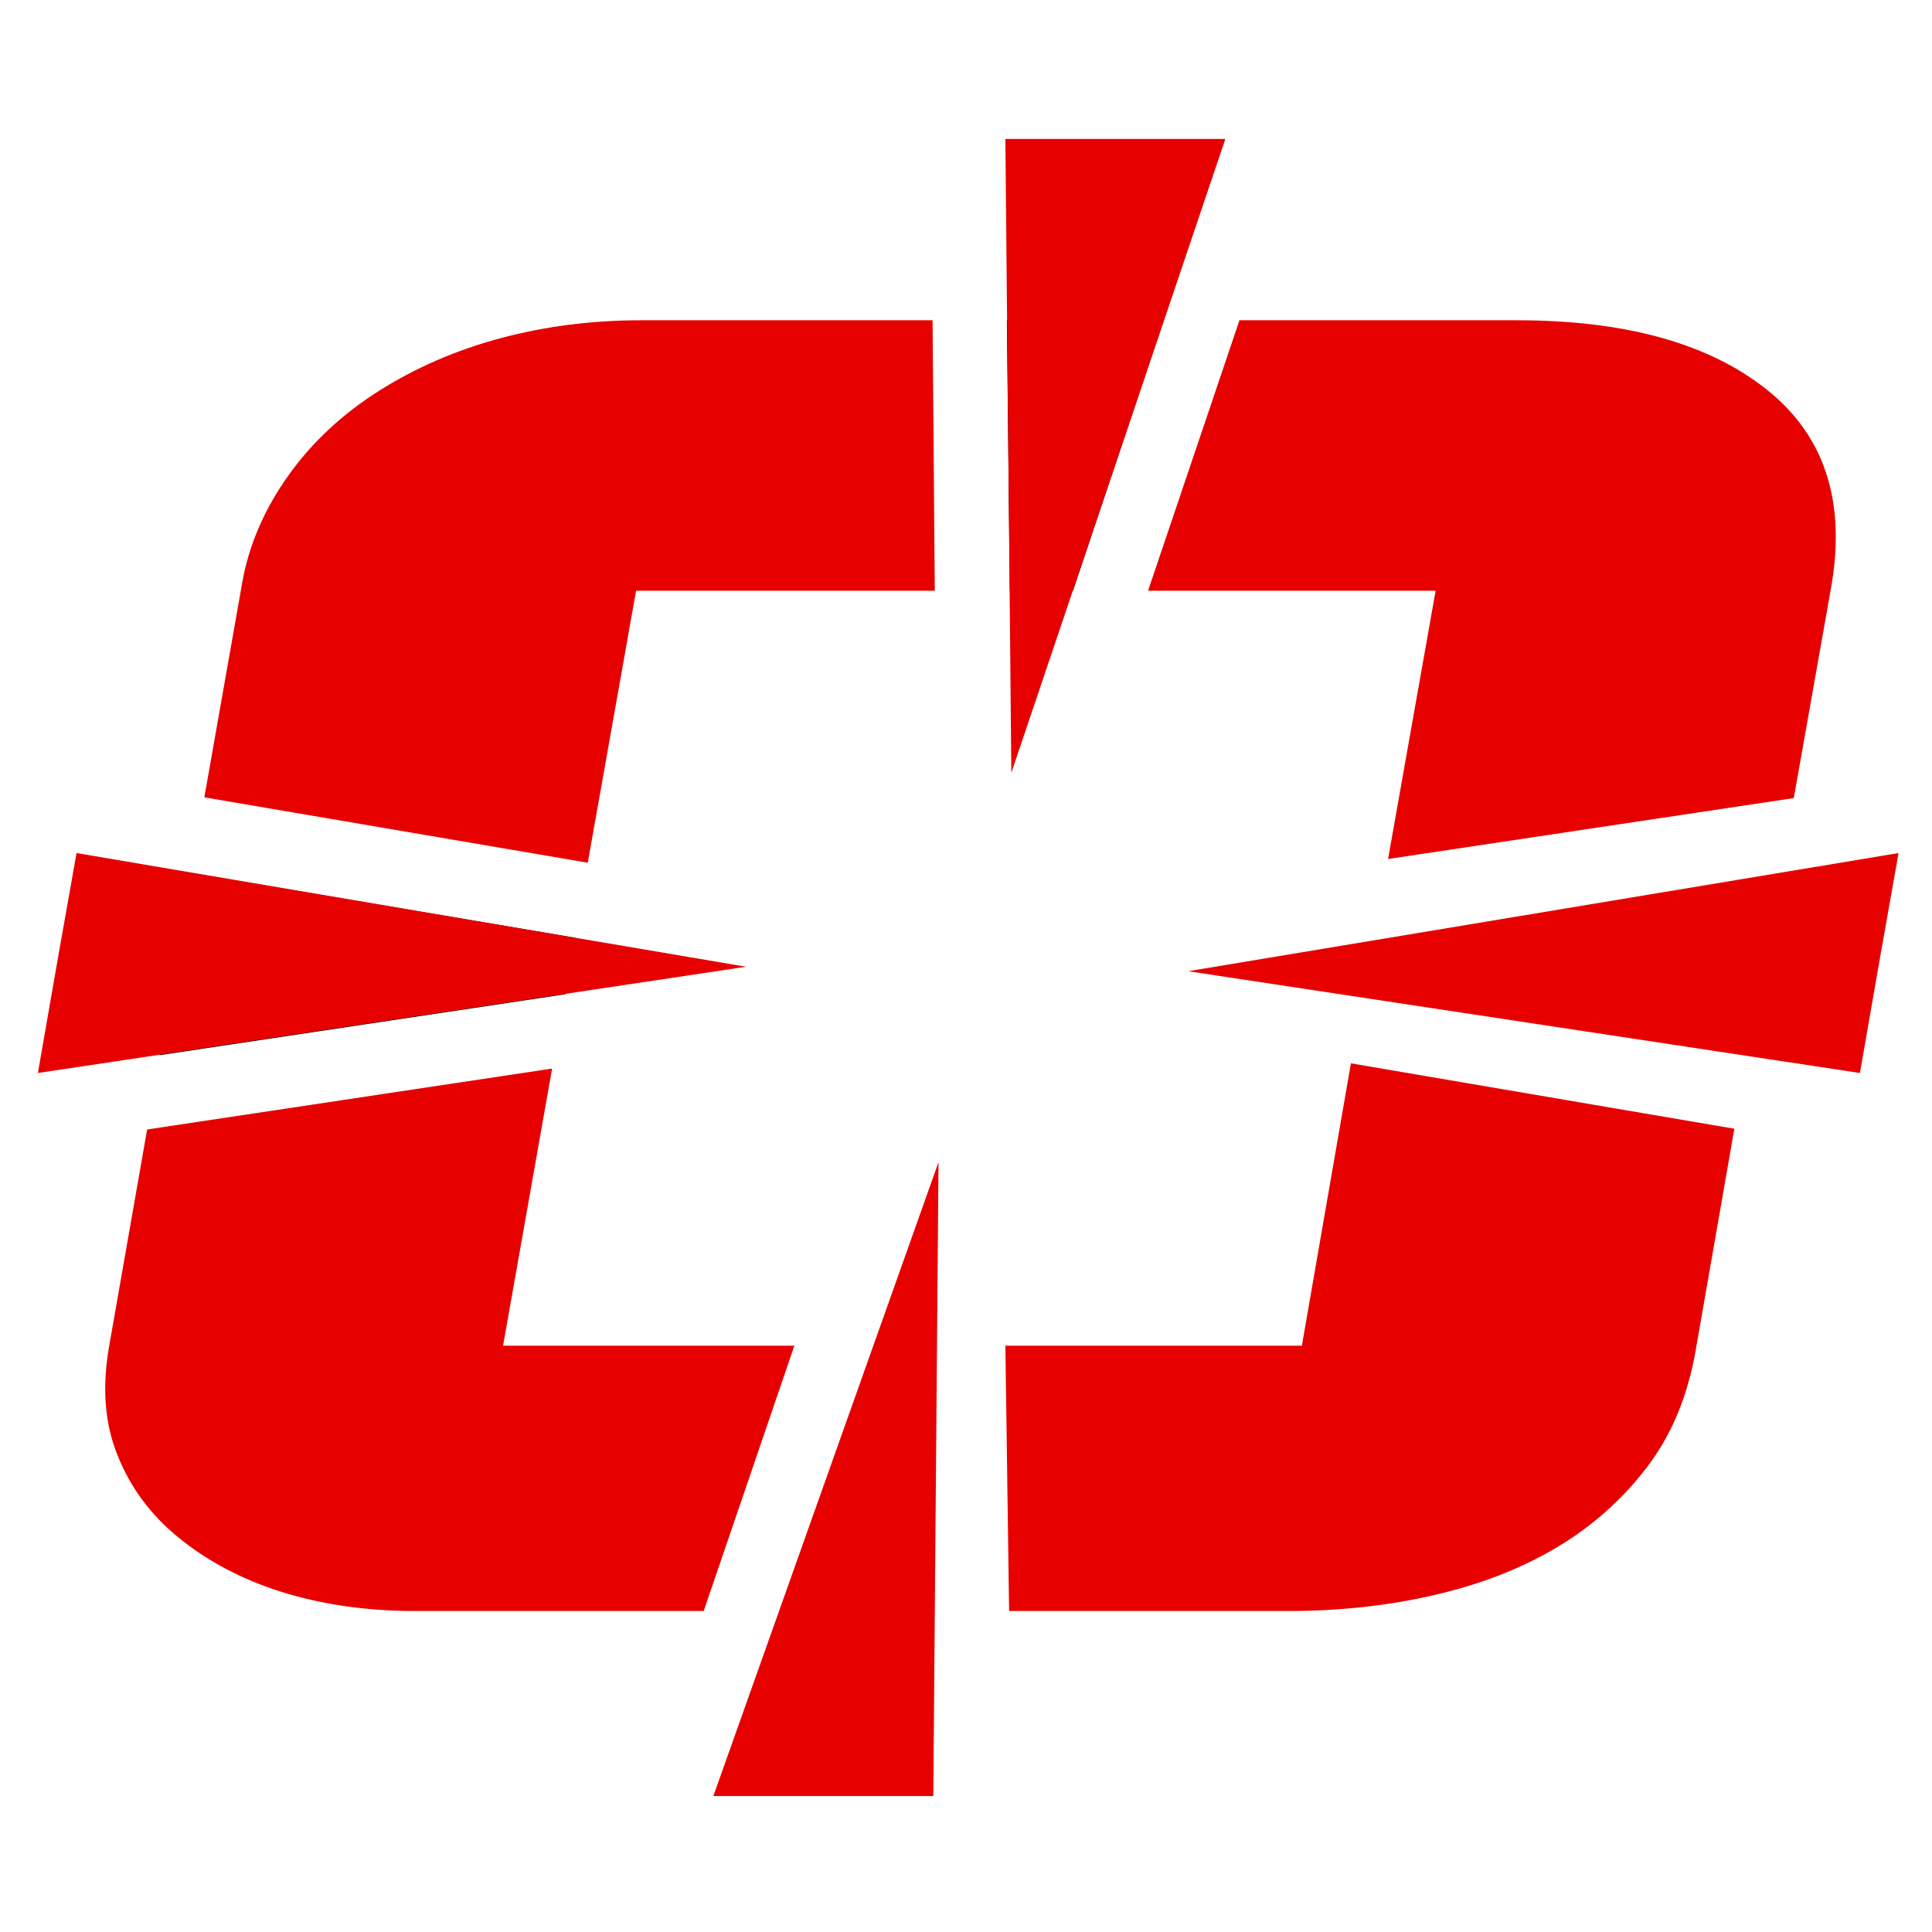
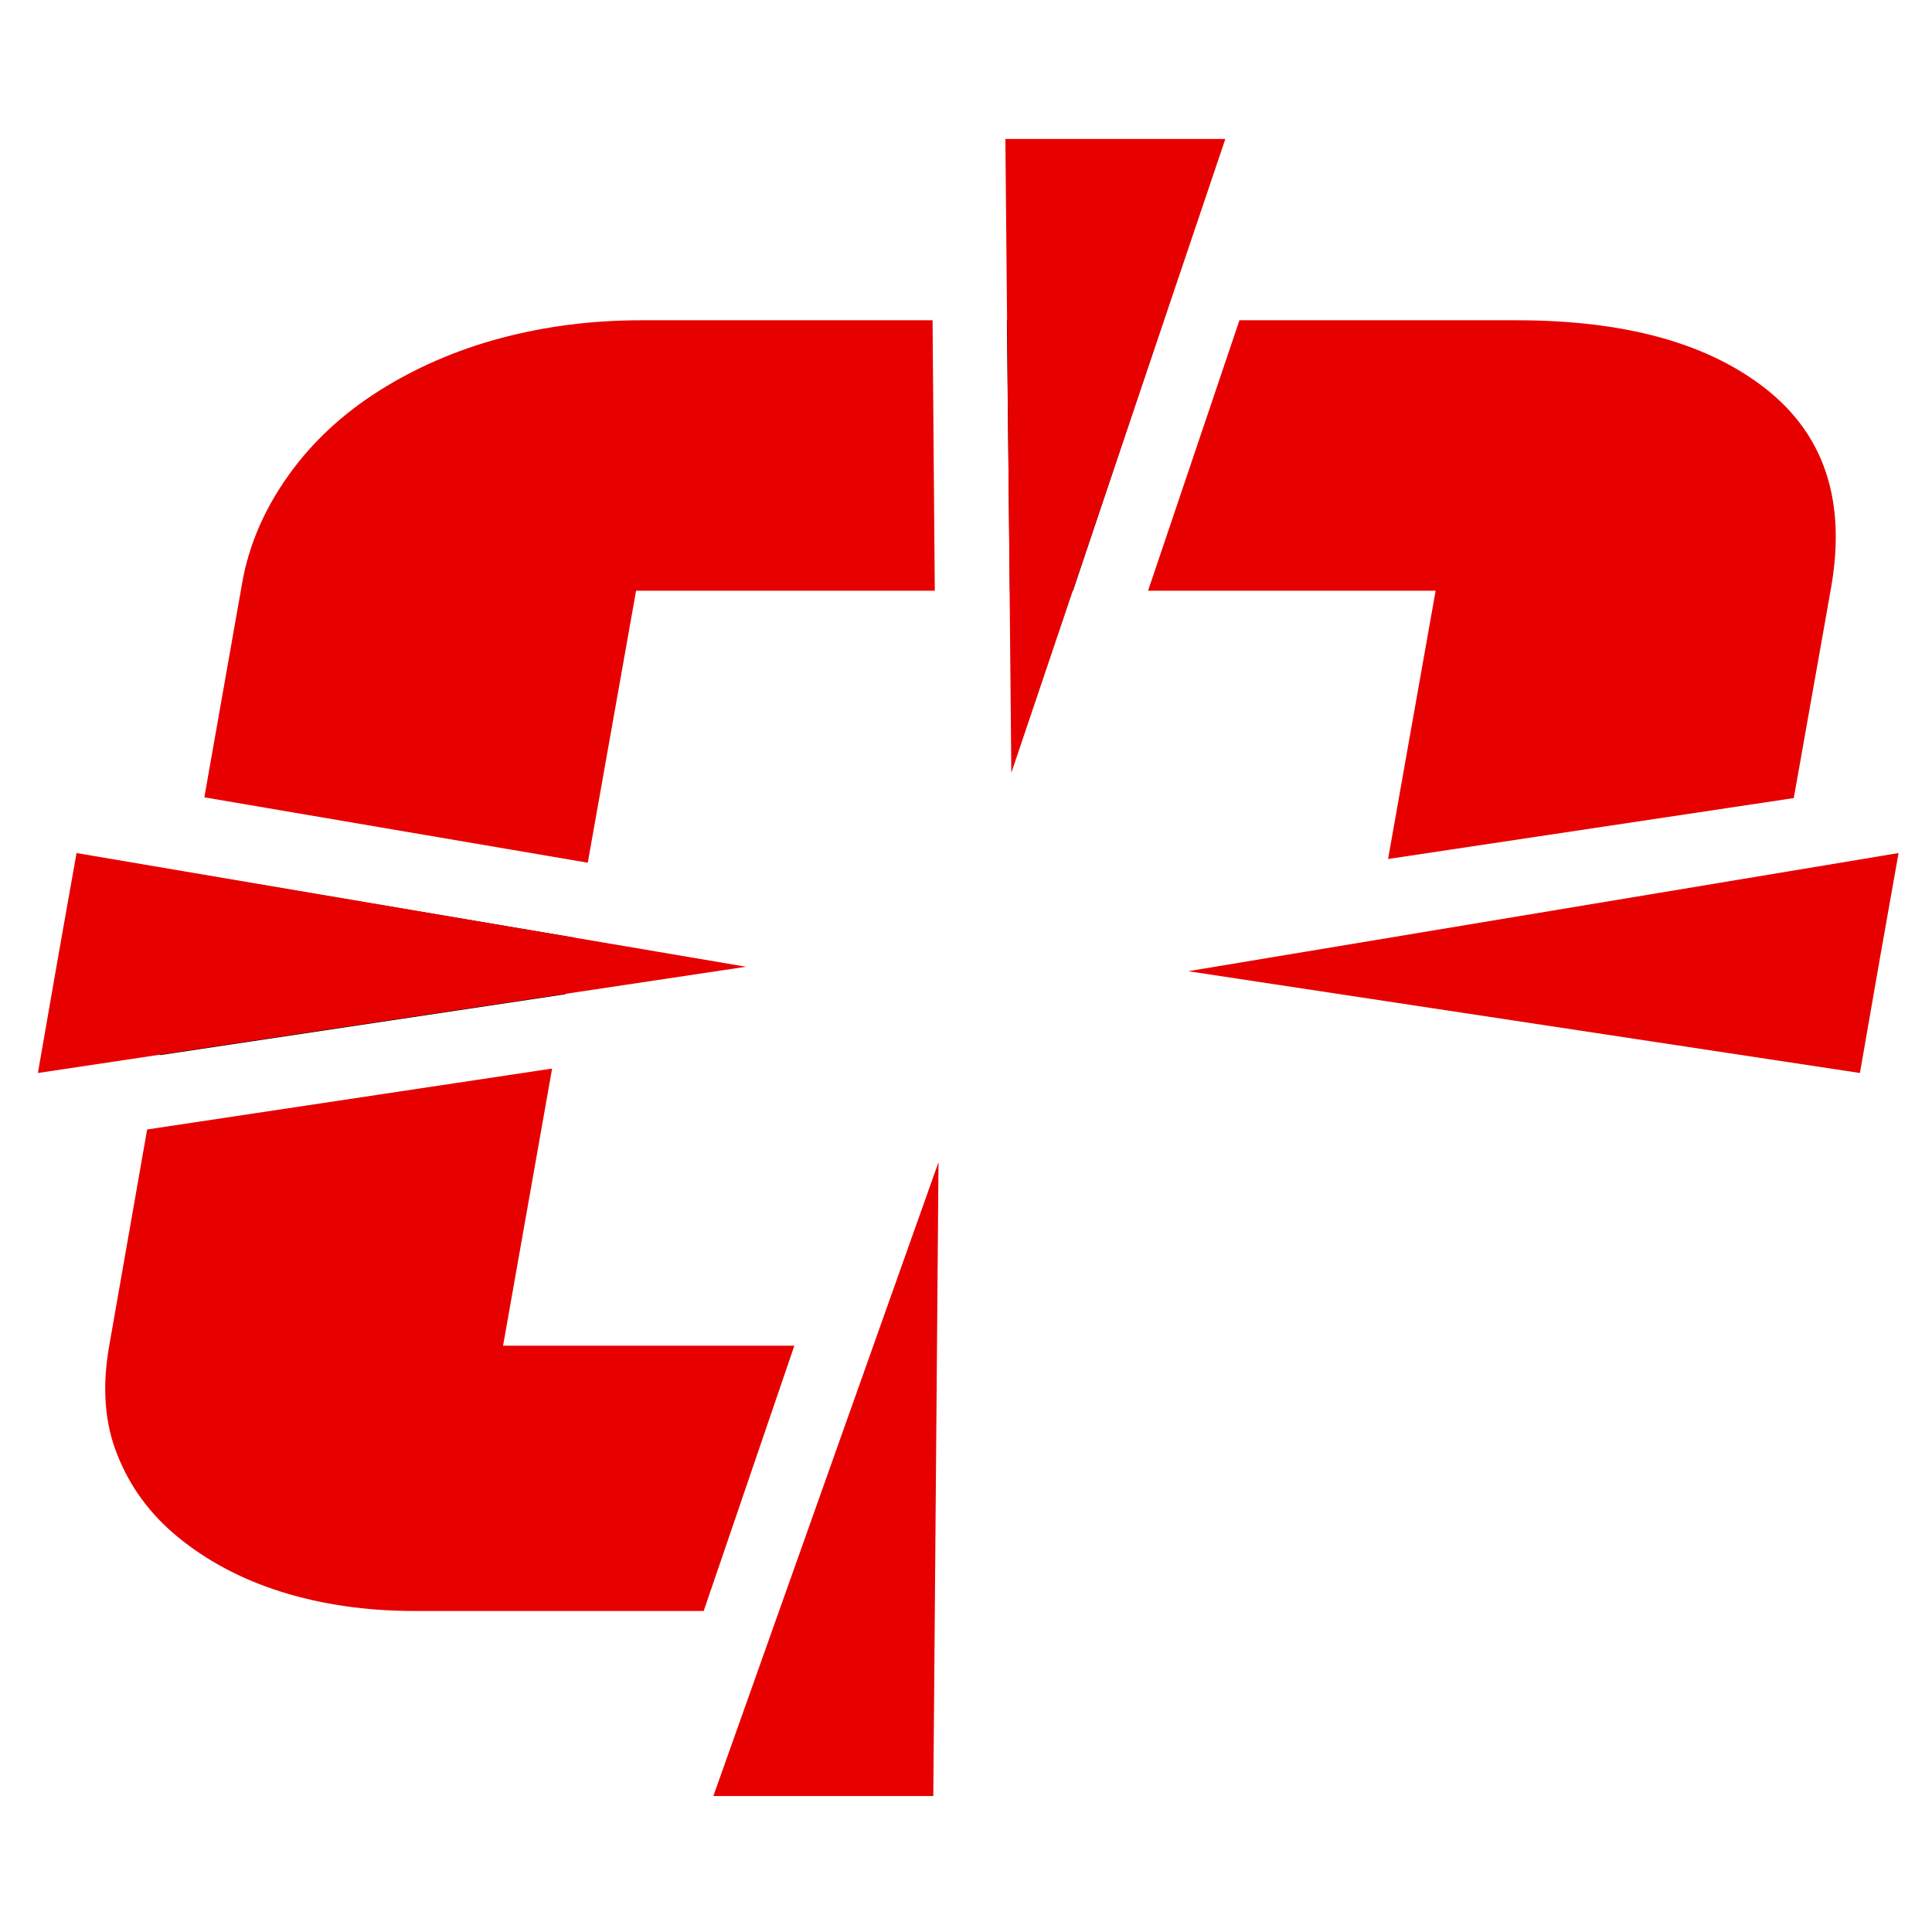
<svg xmlns="http://www.w3.org/2000/svg" version="1.1" id="Layer_1" x="0px" y="0px" viewBox="0 0 260 260" style="enable-background:new 0 0 260 260;" xml:space="preserve">
  <style type="text/css">
	.st0{fill:#E70000;}
</style>
  <g>
    <g>
      <path d="M135.9,79.5" />
      <path d="M135.9,79.5" />
      <path d="M125.9,79.5" />
      <path d="M135.9,79.5" />
      <polygon points="144.4,79.5 156.6,43.1 135.5,43.1 135.9,79.5   " />
      <path class="st0" d="M85.6,79.5h40.2l-0.3-36.4H86.3c-6.6,0-12.9,0.8-18.9,2.4s-11.5,4-16.4,7.1c-4.9,3.1-9,6.9-12.2,11.4    c-3.2,4.5-5.3,9.3-6.2,14.4l-5.1,28.9l51.6,8.8L85.6,79.5z" />
      <polygon points="77.4,126.2 25.8,117.5 21.5,142 76.1,133.8   " />
    </g>
    <g>
      <polygon class="st0" points="10.3,114.8 7.8,128.9 5.1,144.4 100.4,130.1 100.4,130.1   " />
      <polygon class="st0" points="159.9,130.7 159.9,130.7 250.3,144.4 253,128.9 255.5,114.8   " />
    </g>
    <g>
      <polygon class="st0" points="96,241.7 110,241.7 125.6,241.7 126.3,156.4 126.3,156.4   " />
      <polygon class="st0" points="136.1,104 136.1,104 164.9,18.7 149.4,18.7 135.3,18.7   " />
    </g>
  </g>
  <path class="st0" d="M67.7,181.1l6.6-37.3L19.8,152l-5.1,29.1c-1,5.6-0.6,10.5,1.1,14.7c1.7,4.3,4.4,8,8.2,11.1  c3.8,3.1,8.4,5.6,13.8,7.3c5.4,1.7,11.4,2.6,18,2.6h38.9l12.2-35.7H67.7z" />
  <path class="st0" d="M186.8,115.6l54.6-8.2l5-28.2c2.1-11.8-0.9-20.7-8.8-26.9s-19.1-9.2-33.5-9.2h-37.3l-12.3,36.4h38.7" />
-   <path class="st0" d="M175.2,181.1h-39.9l0.5,35.7h37.6c6.8,0,13.3-0.7,19.4-2.1c6.2-1.4,11.7-3.5,16.6-6.4s8.9-6.5,12.2-10.8  c3.3-4.3,5.5-9.5,6.6-15.8l5.2-29.8l-51.6-8.8" />
</svg>